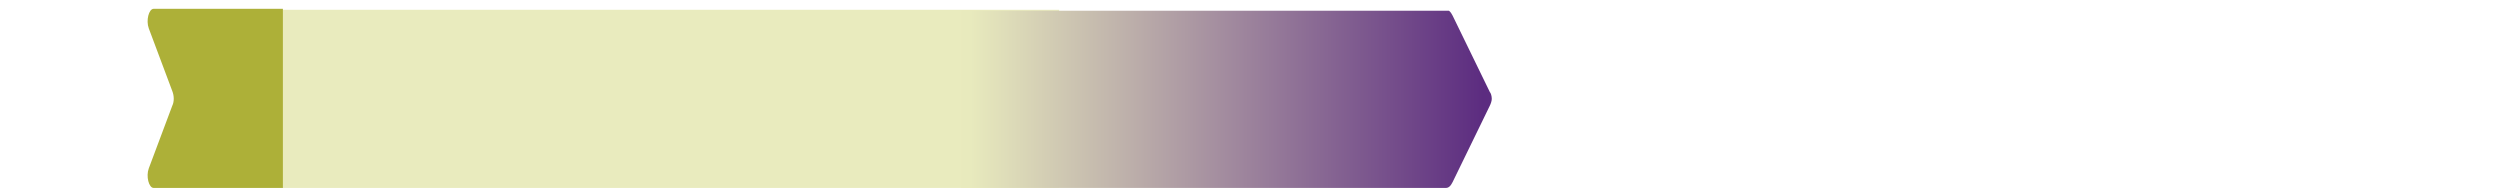
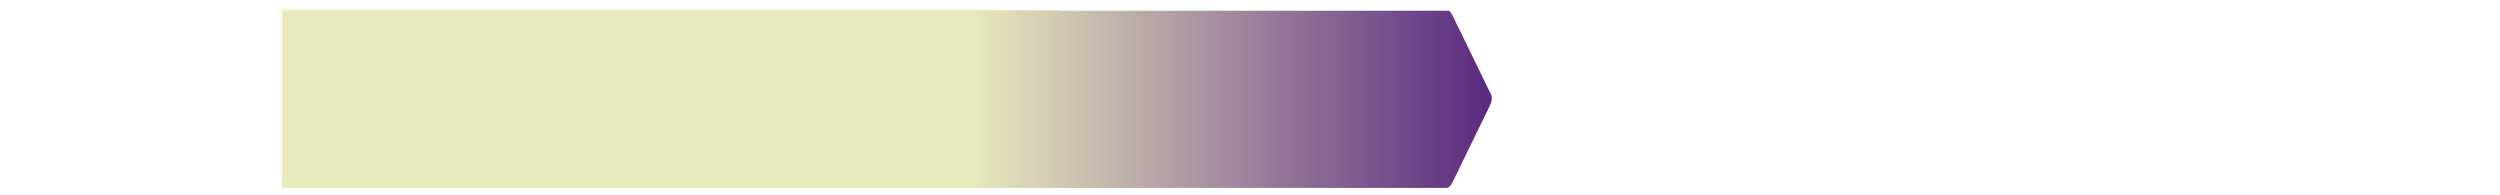
<svg xmlns="http://www.w3.org/2000/svg" enable-background="new 0 0 255.4 19.9" viewBox="0 0 255.4 19.9">
  <clipPath id="a">
    <path d="m98.2 1.1v18.1h49.2.1.2c.3 0 .5-.2.7-.6l3.8-7.8c.1-.2.2-.5.2-.7 0-.3-.1-.6-.2-.7l-3.8-7.8c-.2-.4-.4-.6-.7-.6z" />
  </clipPath>
  <linearGradient id="b" gradientTransform="matrix(-53.231 0 0 53.231 -89987.469 -21377.373)" gradientUnits="userSpaceOnUse" x1="-1693.362" x2="-1692.344" y1="401.785" y2="401.785">
    <stop offset="0" stop-color="#5c2c80" />
    <stop offset=".969" stop-color="#e8eabd" />
    <stop offset="1" stop-color="#e8eabd" />
  </linearGradient>
  <path d="m28.8 1v18.2h79.4v-18.2z" fill="#e9ebbe" />
  <path clip-path="url(#a)" d="m98.2 1.1h54.2v18.1h-54.2z" fill="url(#b)" />
-   <path d="m15.7.9c-.5 0-.8 1.2-.5 2l2.4 6.4c.2.5.2 1.1 0 1.5l-2.4 6.4c-.3.8 0 2 .5 2h13.2v-18.3z" fill="#adb038" />
</svg>